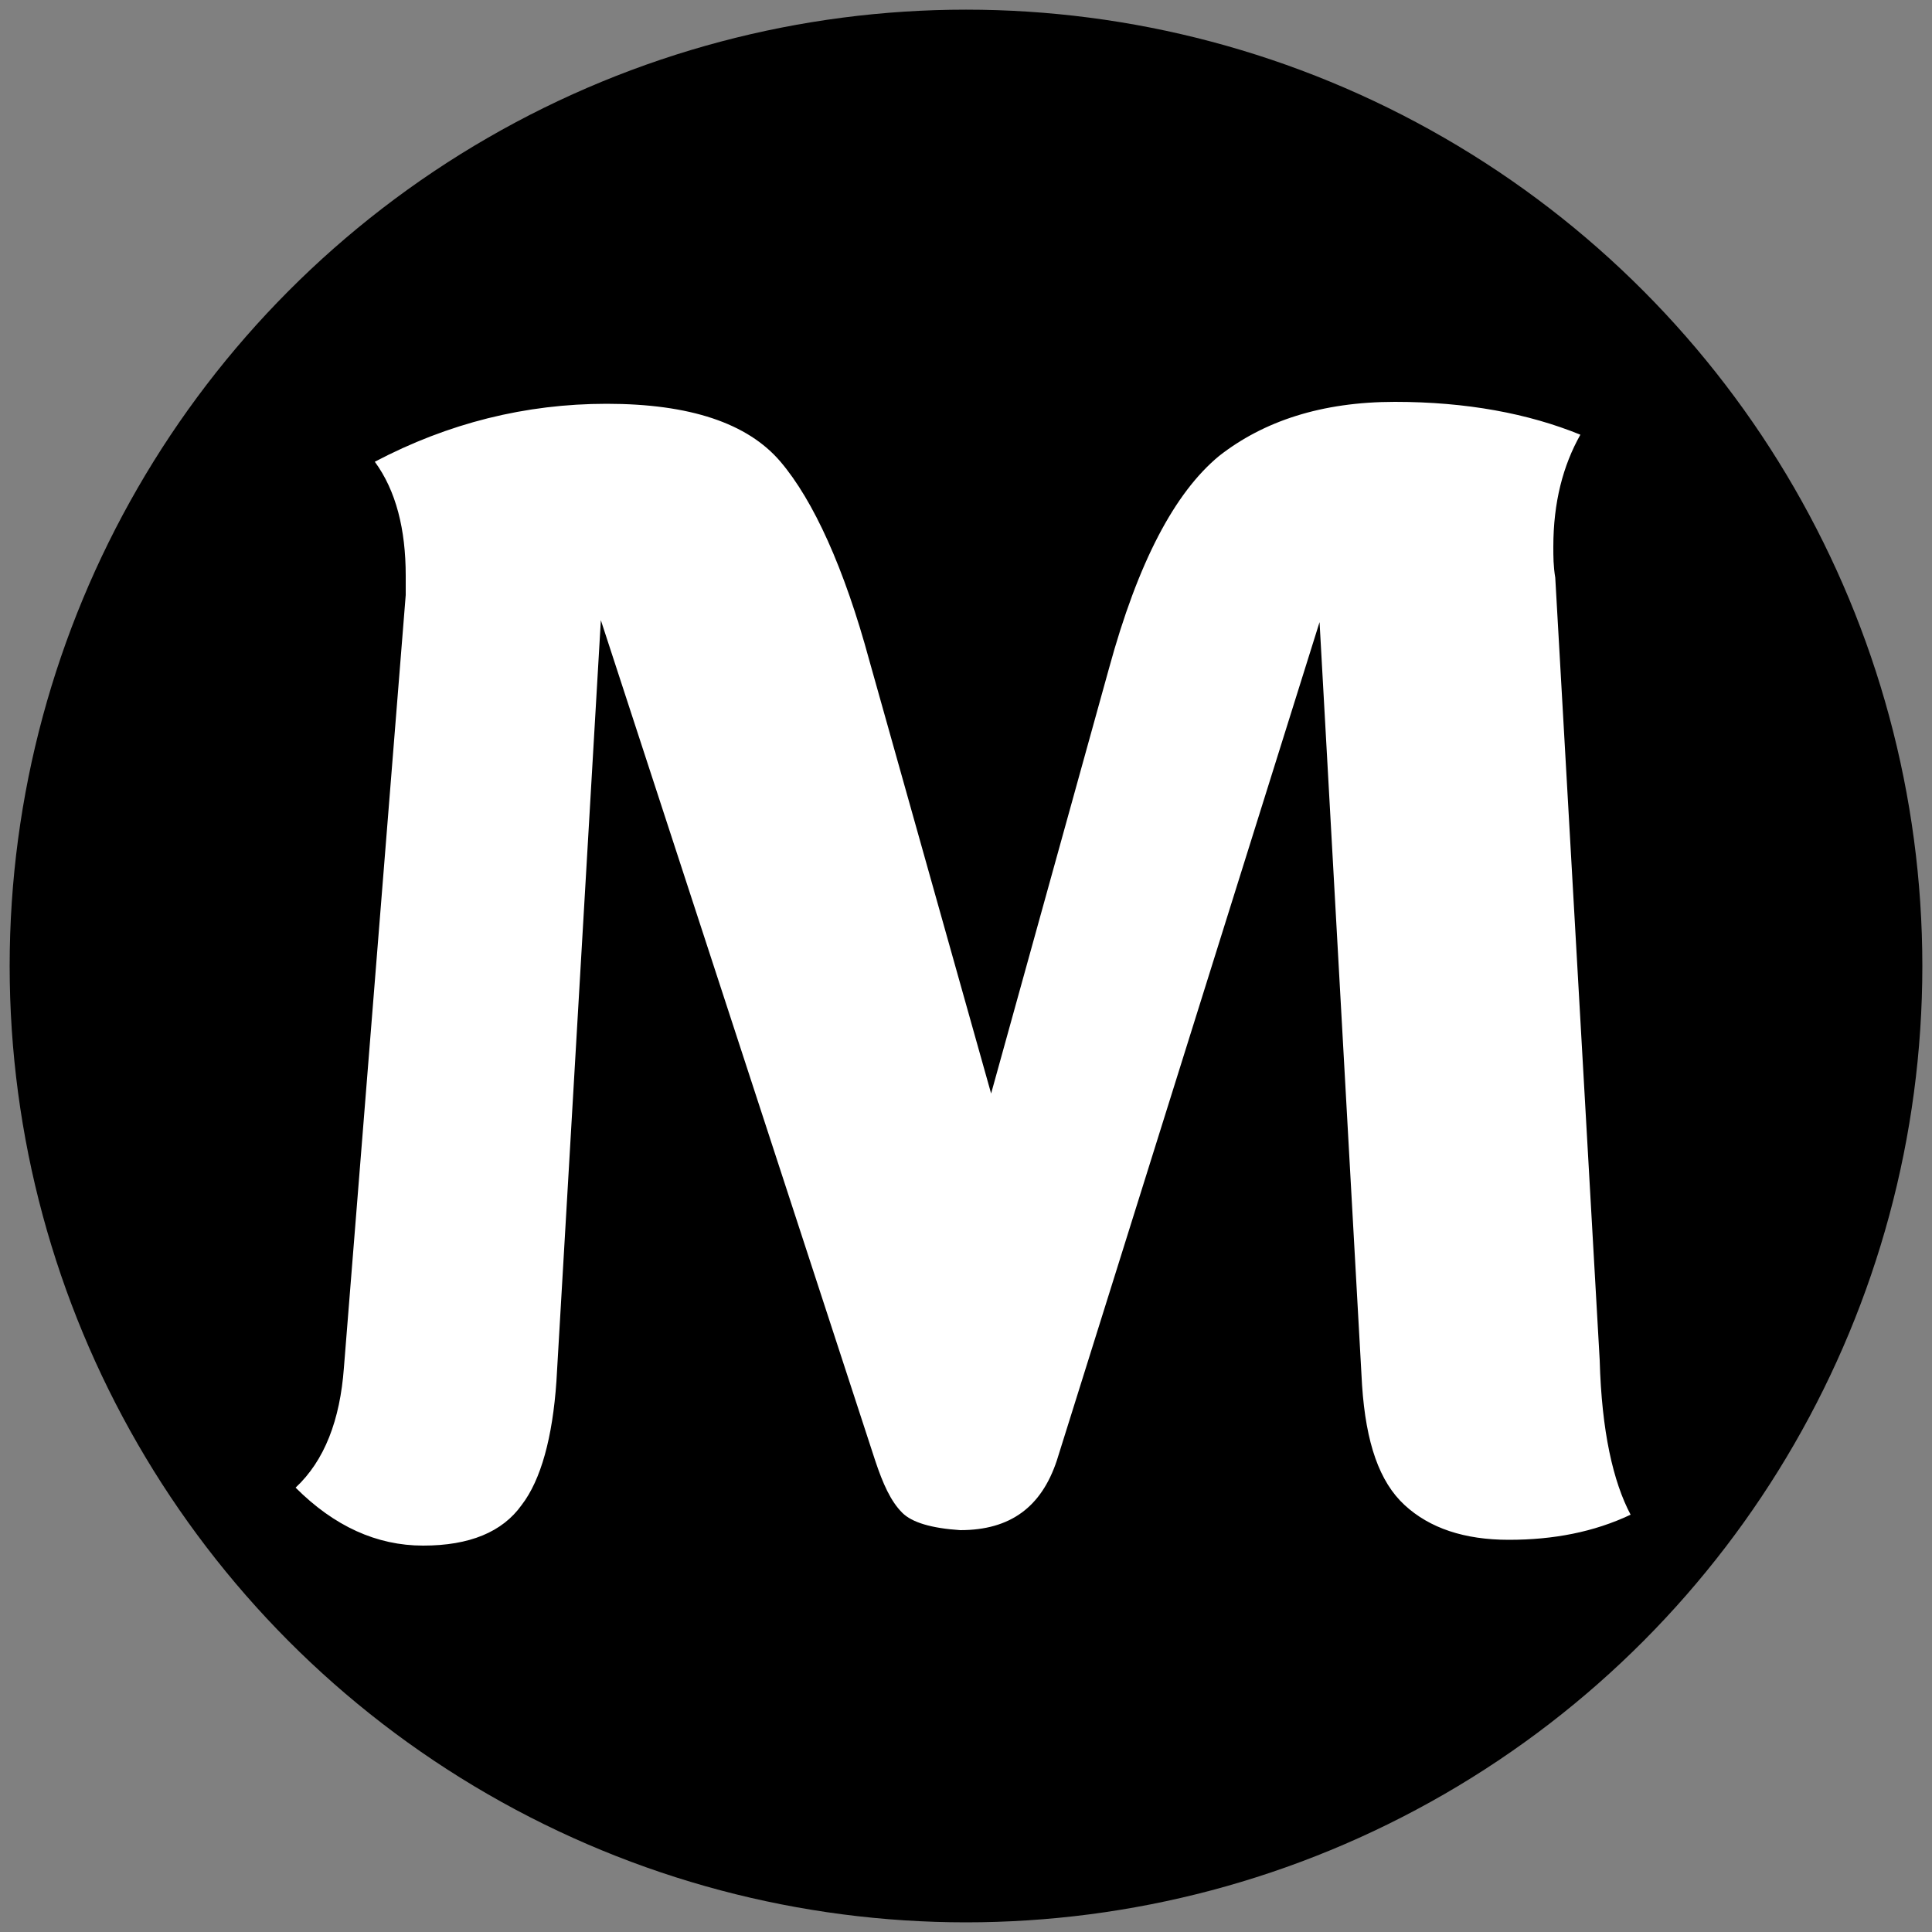
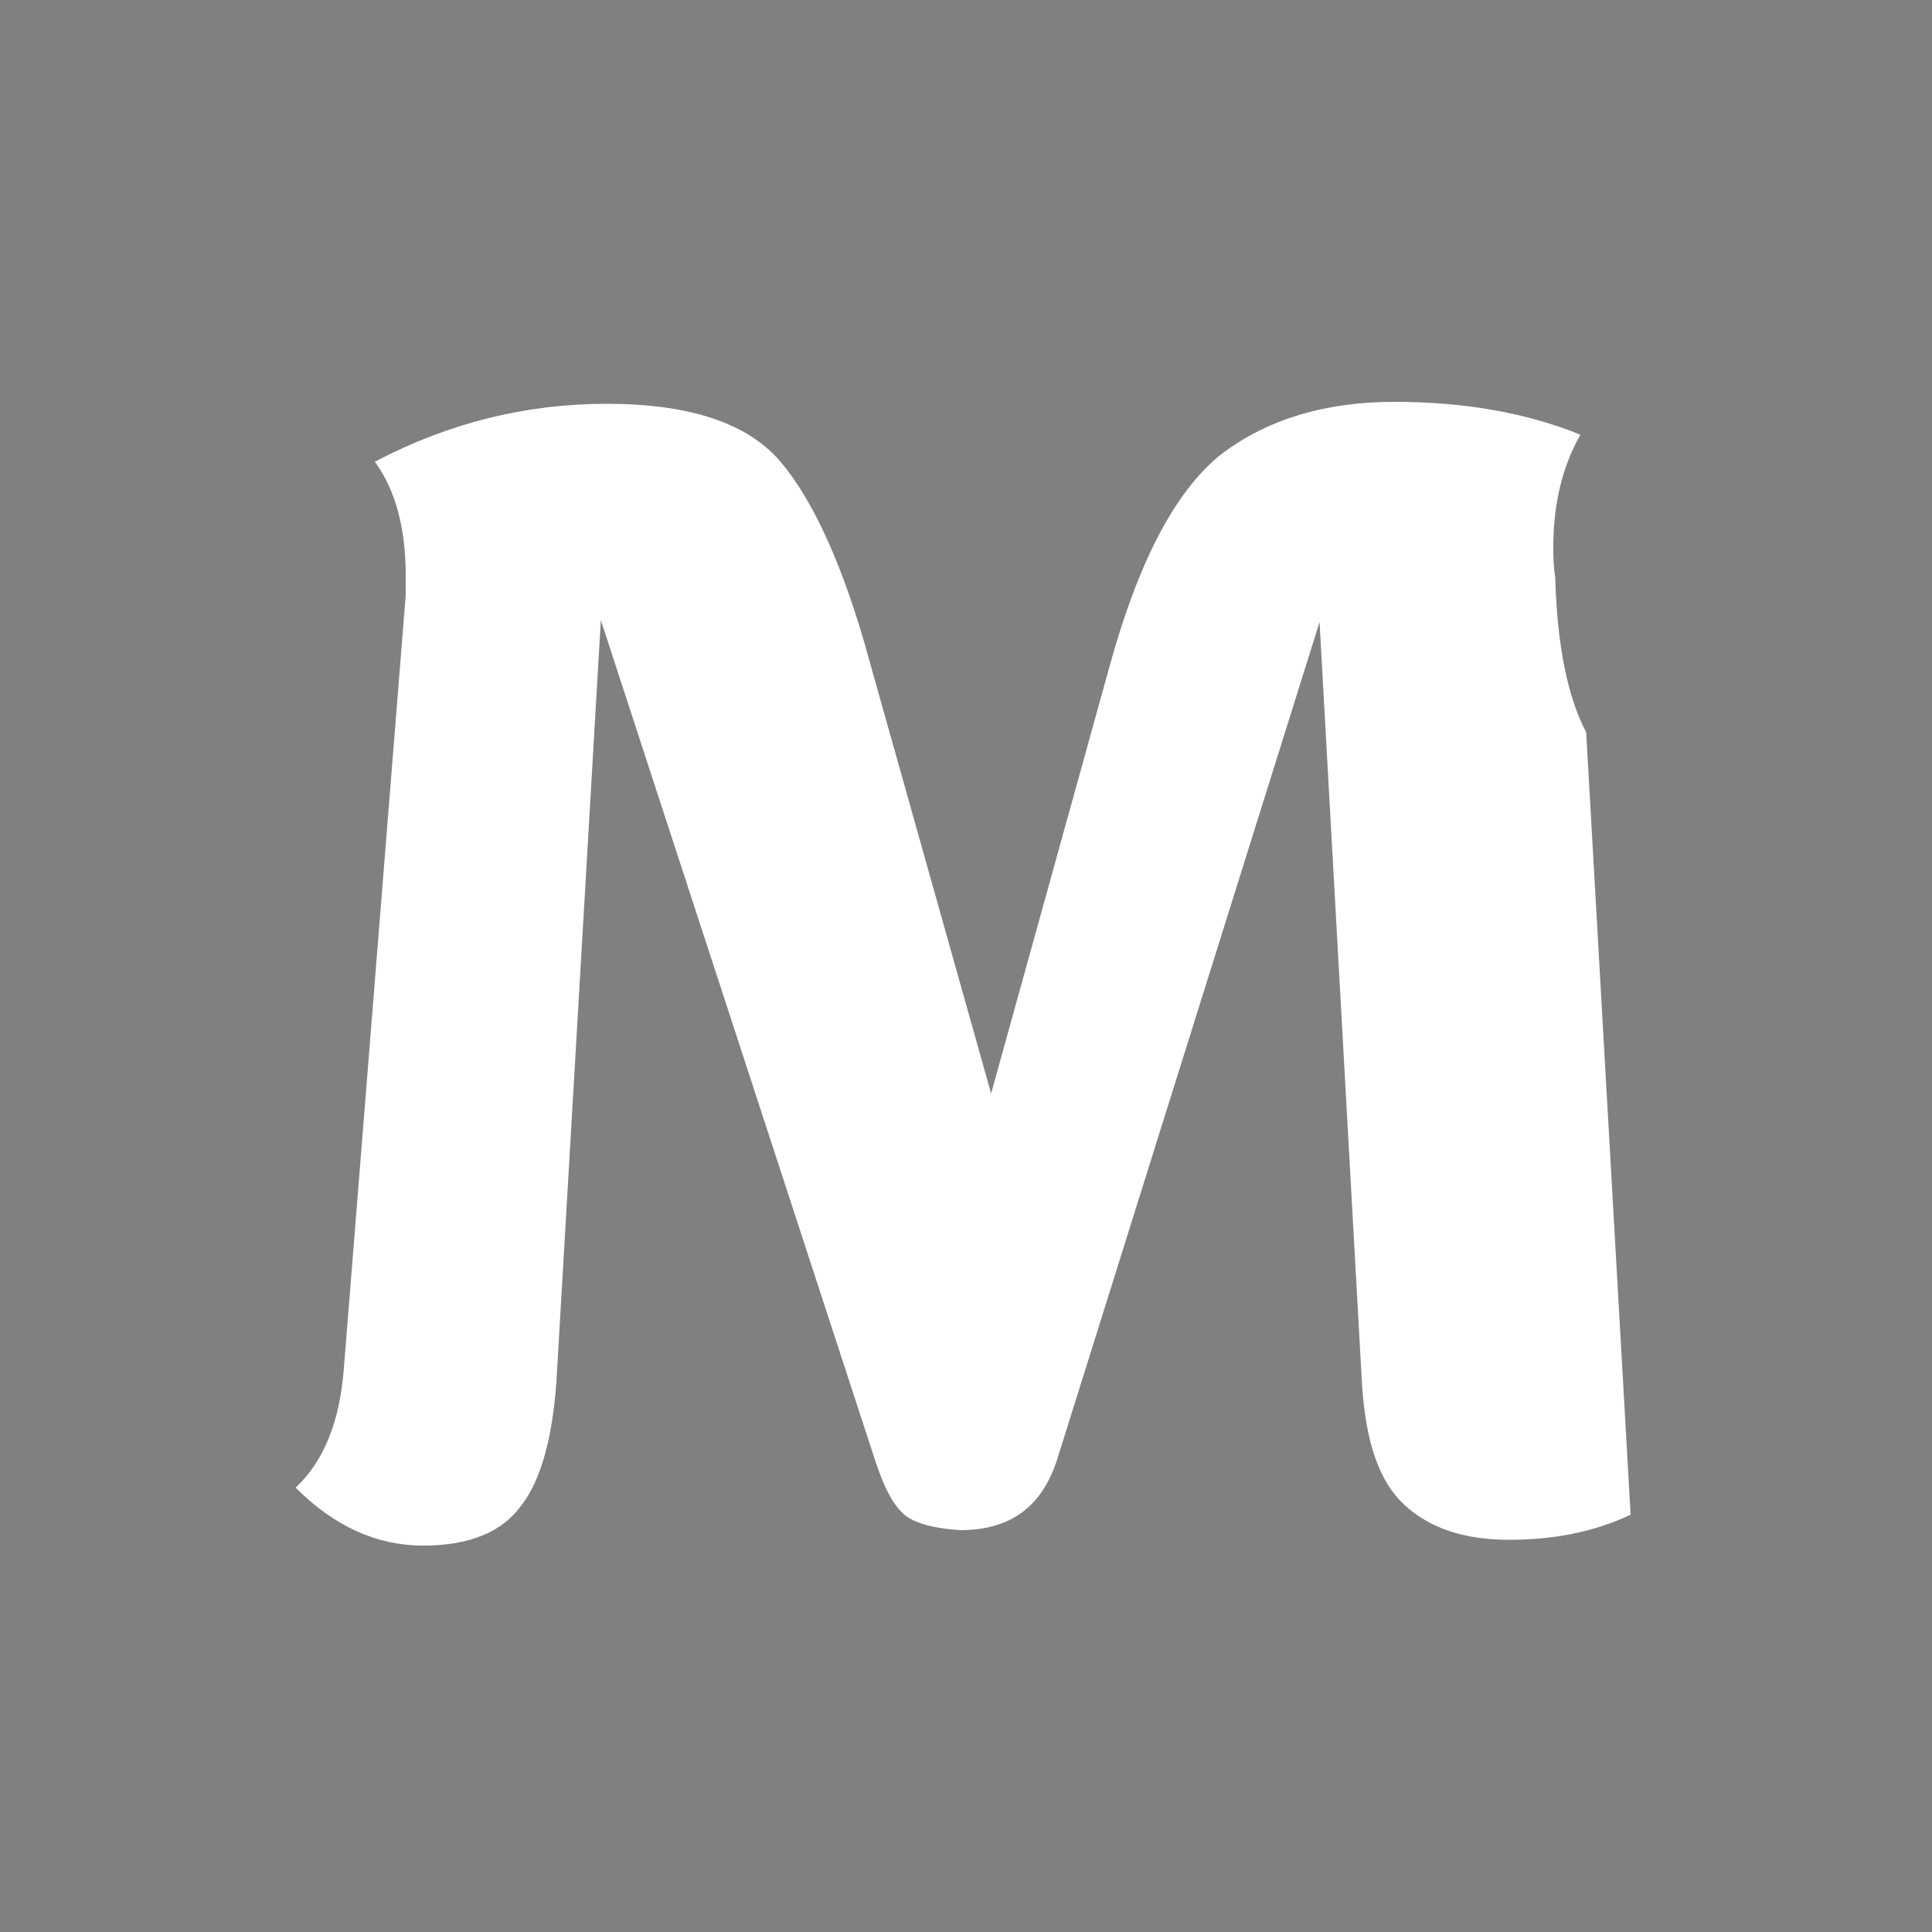
<svg xmlns="http://www.w3.org/2000/svg" viewBox="0 0 100 100">
  <rect x="0" y="0" width="100" height="100" fill="#808080" stroke="none" />
-   <circle cx="50" cy="50" r="49.5" />
-   <path fill="#fff" d="M84.4 78.4c-1.9.9-4 1.3-6.3 1.3s-4.1-.6-5.4-1.8-2-3.2-2.2-6.2l-2.2-39.5-13.6 43.4c-.8 2.4-2.4 3.6-5 3.6-1.5-.1-2.5-.4-3-.9-.6-.6-1-1.5-1.4-2.7L31.1 32.1l-2.3 39.4c-.2 2.9-.8 5.1-1.8 6.4-1 1.4-2.7 2.1-5.1 2.1s-4.6-1-6.6-3c1.5-1.4 2.3-3.5 2.5-6.2l3.2-40v-1c0-2.4-.5-4.4-1.6-5.9 3.8-2 7.8-3 12-3 4.3 0 7.3 1 9 3s3.3 5.5 4.6 10.3l6.3 22.4 6.1-22c1.5-5.5 3.4-9.1 5.7-11 2.3-1.8 5.3-2.8 9.1-2.8 3.7 0 6.9.6 9.6 1.7-.9 1.6-1.4 3.5-1.4 5.8 0 .5 0 1 .1 1.6l2.3 40.5c.1 3.7.7 6.3 1.6 8z" />
+   <path fill="#fff" d="M84.4 78.4c-1.9.9-4 1.3-6.3 1.3s-4.1-.6-5.4-1.8-2-3.2-2.2-6.2l-2.2-39.5-13.6 43.4c-.8 2.4-2.4 3.6-5 3.6-1.5-.1-2.5-.4-3-.9-.6-.6-1-1.5-1.4-2.7L31.1 32.1l-2.3 39.4c-.2 2.9-.8 5.1-1.8 6.4-1 1.4-2.7 2.1-5.1 2.1s-4.6-1-6.6-3c1.5-1.4 2.3-3.5 2.5-6.2l3.2-40v-1c0-2.4-.5-4.4-1.6-5.9 3.8-2 7.8-3 12-3 4.3 0 7.3 1 9 3s3.3 5.5 4.6 10.3l6.3 22.4 6.1-22c1.5-5.5 3.4-9.1 5.7-11 2.3-1.8 5.3-2.8 9.1-2.8 3.7 0 6.9.6 9.6 1.7-.9 1.6-1.4 3.5-1.4 5.8 0 .5 0 1 .1 1.6c.1 3.7.7 6.3 1.6 8z" />
</svg>